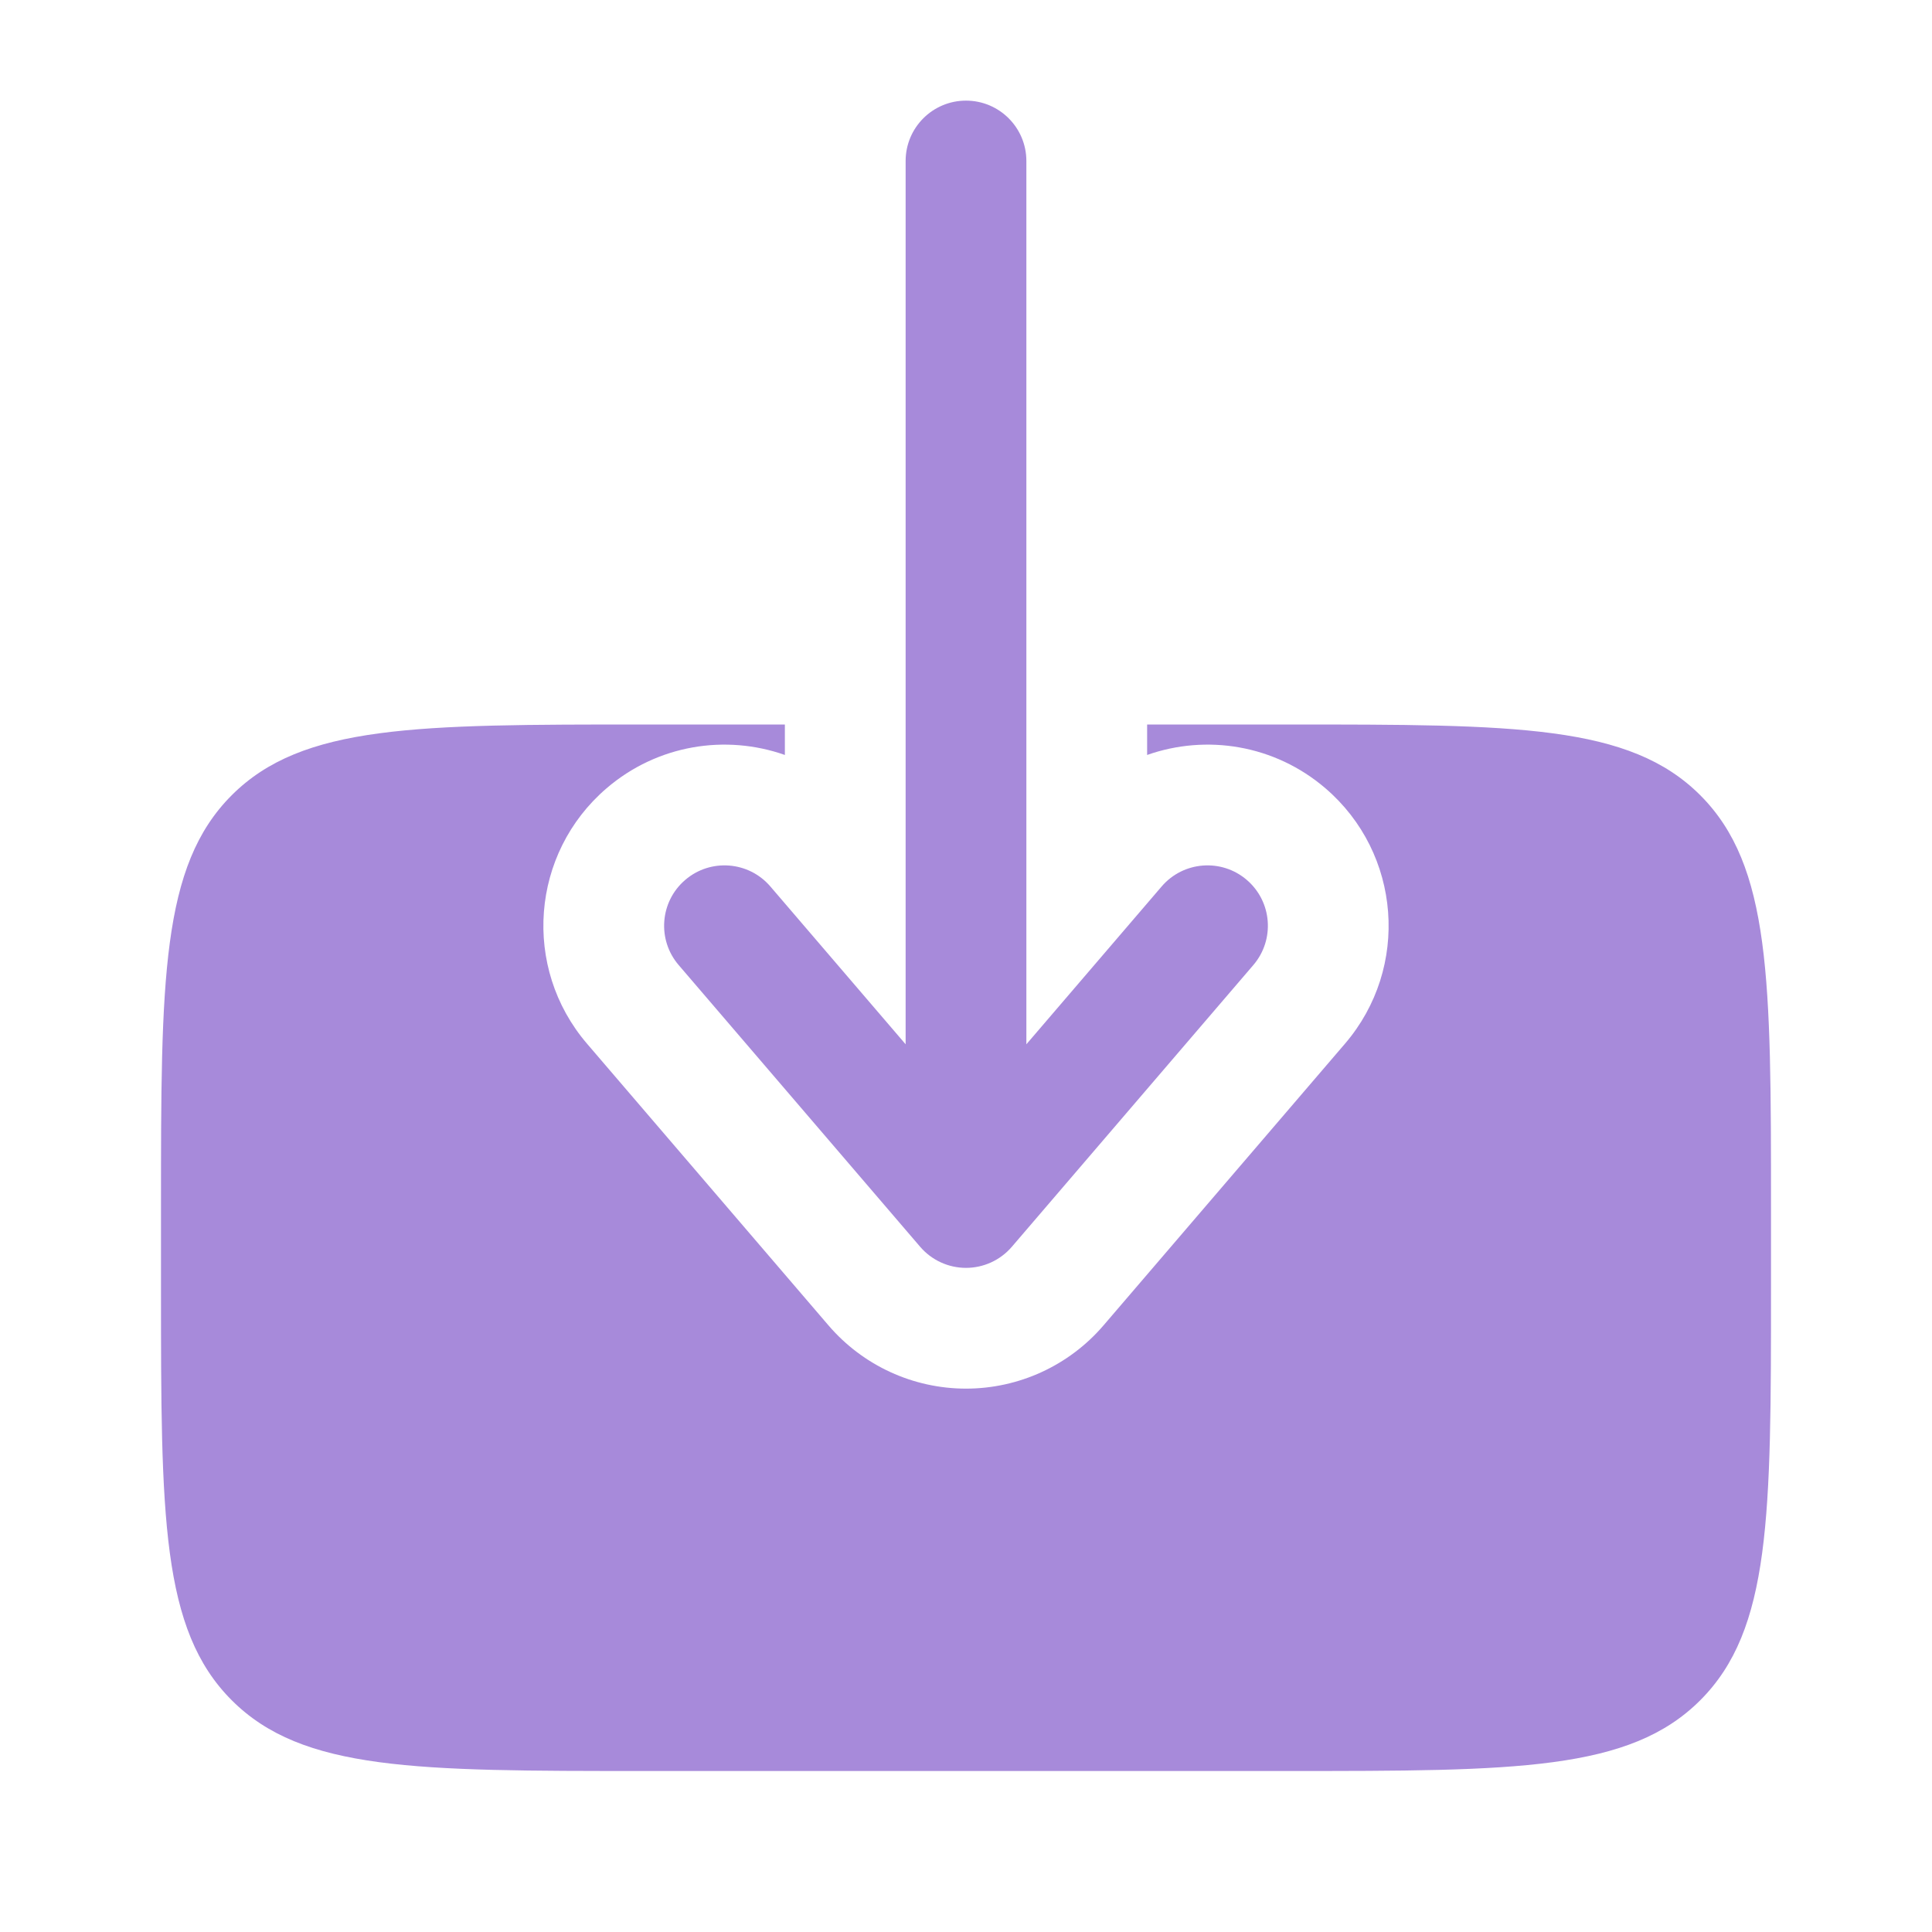
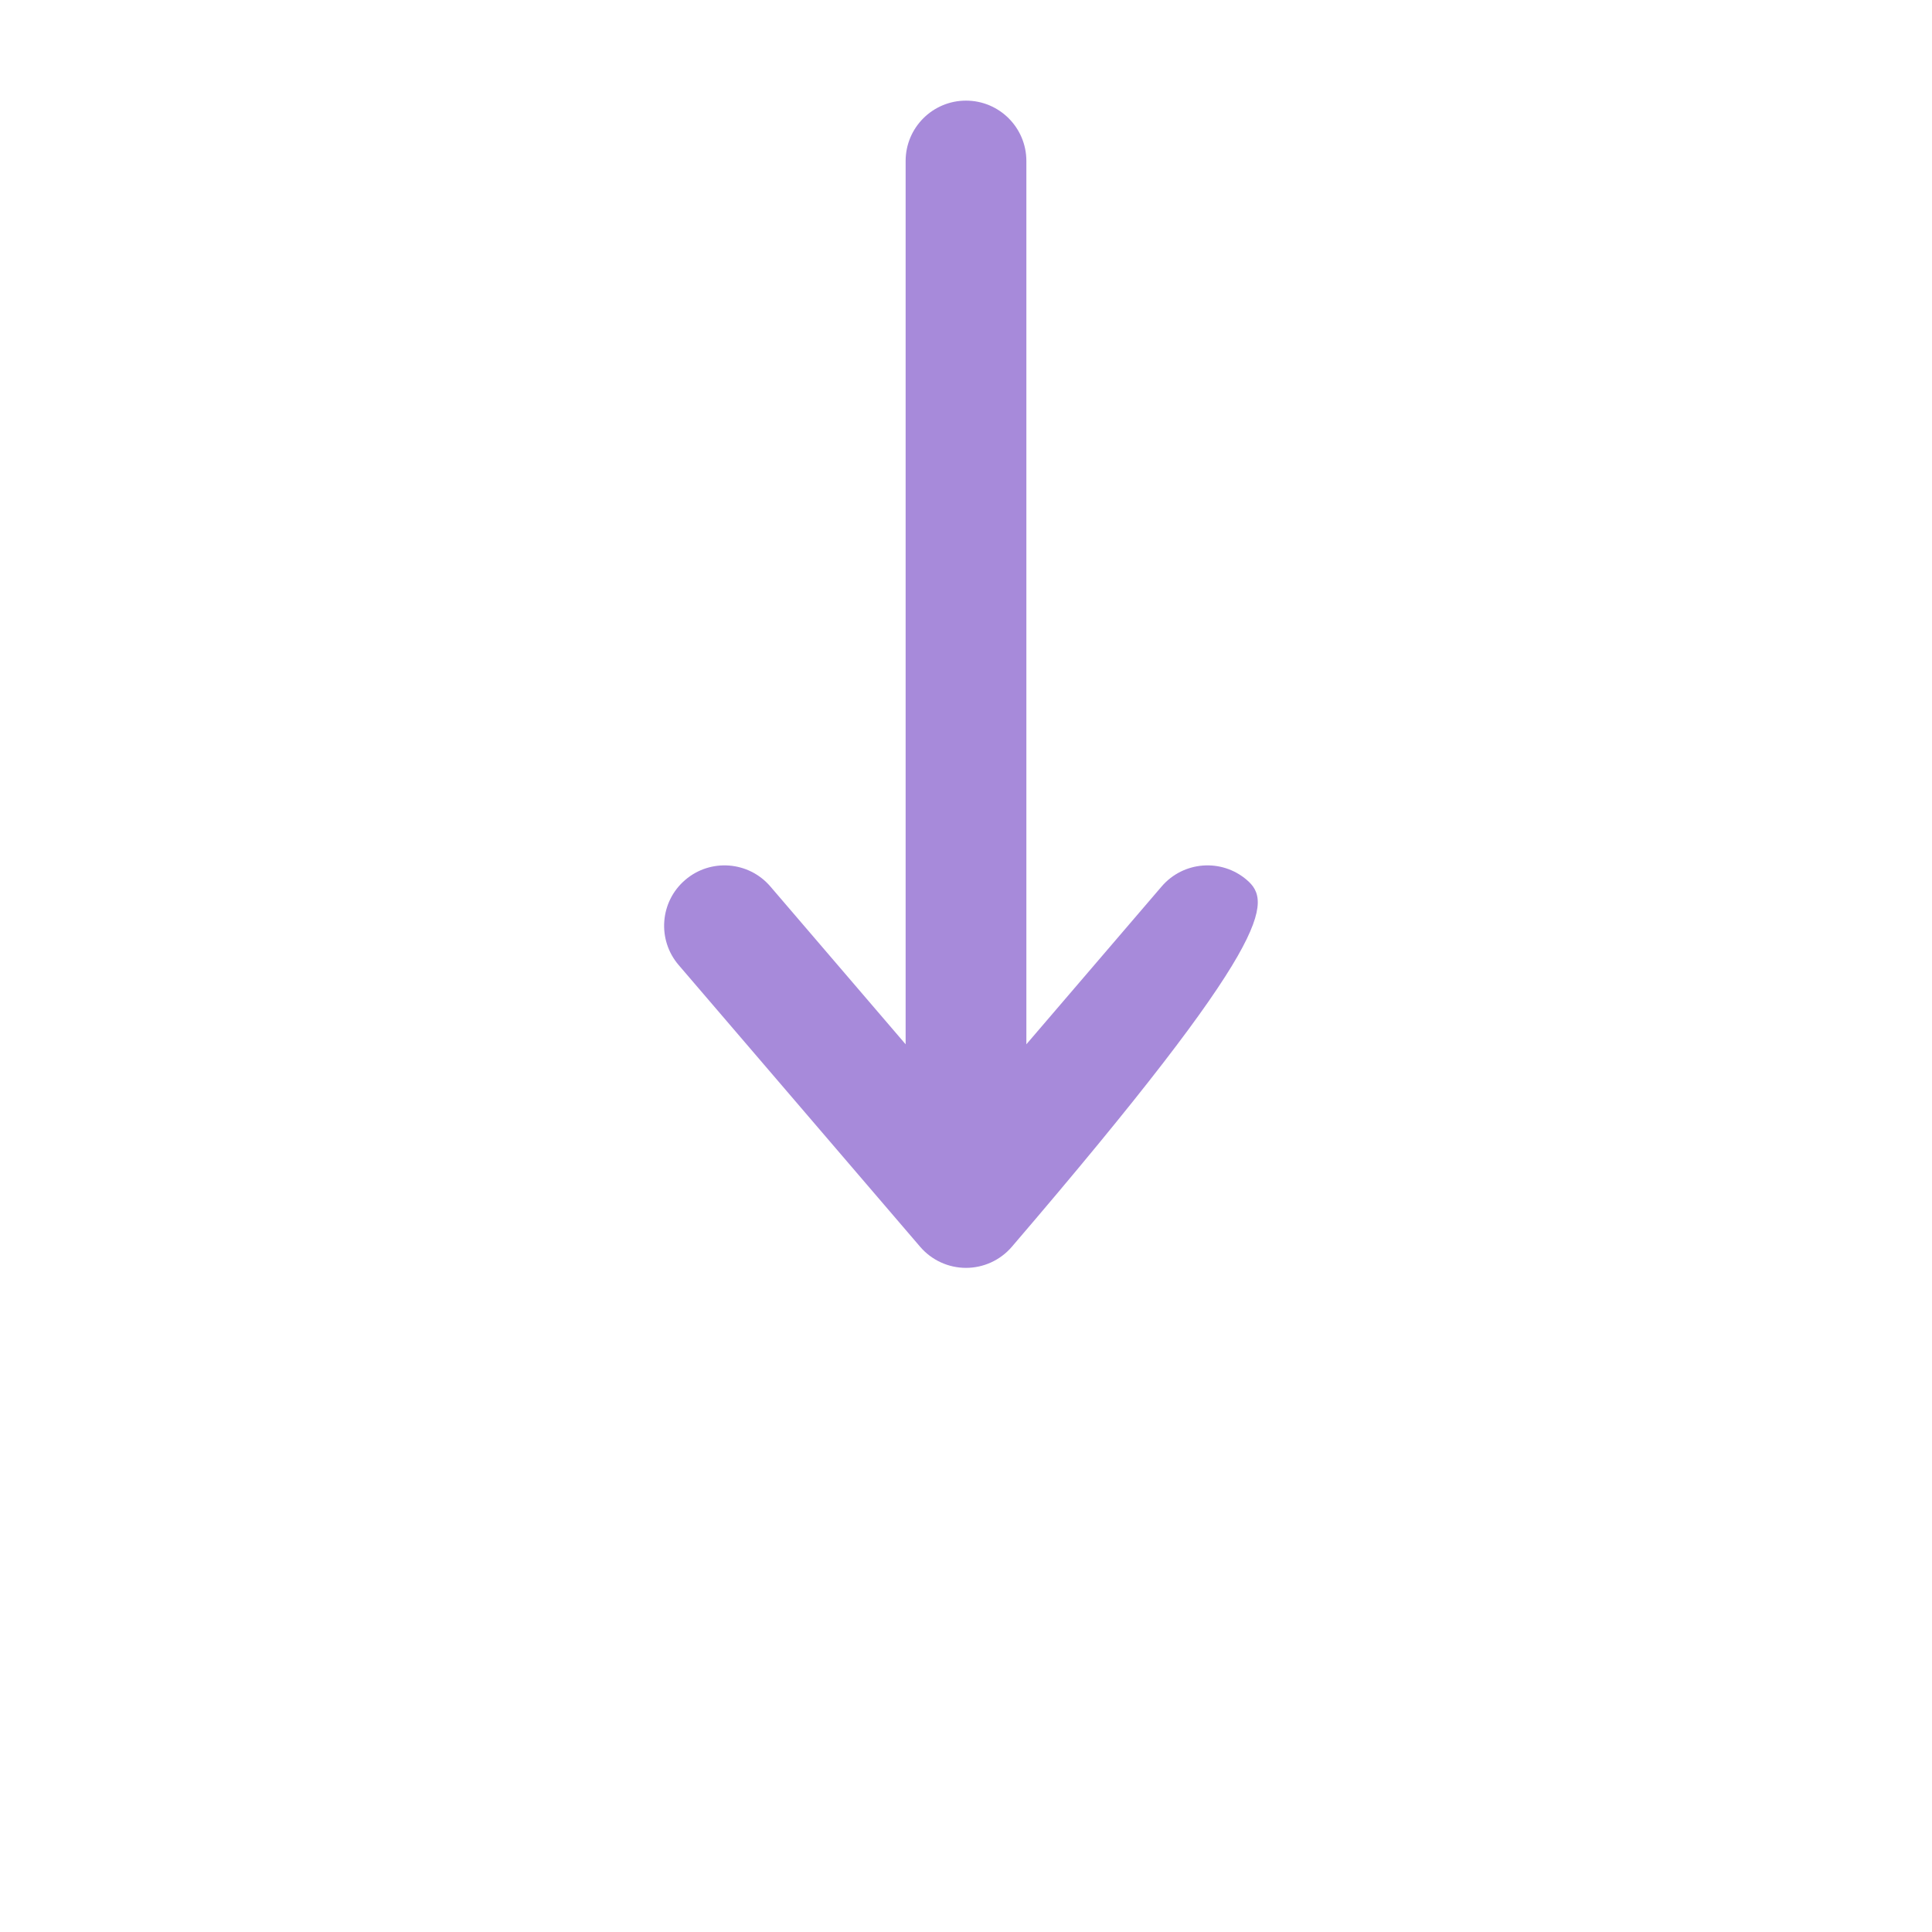
<svg xmlns="http://www.w3.org/2000/svg" width="81" height="81" viewBox="0 0 81 81" fill="none">
-   <path fill-rule="evenodd" clip-rule="evenodd" d="M40.5 4.219C39.102 4.219 37.969 5.352 37.969 6.75V43.782L32.297 37.165C31.387 36.104 29.789 35.981 28.728 36.891C27.666 37.8 27.543 39.398 28.453 40.46L38.578 52.272C39.059 52.833 39.761 53.156 40.5 53.156C41.239 53.156 41.941 52.833 42.422 52.272L52.547 40.46C53.457 39.398 53.334 37.8 52.272 36.891C51.211 35.981 49.613 36.104 48.703 37.165L43.031 43.782V6.75C43.031 5.352 41.898 4.219 40.5 4.219Z" fill="#A78ADA" />
-   <path d="M48.094 30.375V31.652C50.57 30.779 53.43 31.216 55.567 33.047C58.751 35.776 59.12 40.57 56.391 43.755L46.266 55.567C44.823 57.25 42.717 58.219 40.5 58.219C38.283 58.219 36.177 57.25 34.734 55.567L24.609 43.755C21.88 40.57 22.249 35.776 25.433 33.047C27.569 31.216 30.43 30.779 32.906 31.652V30.375H27C17.454 30.375 12.681 30.375 9.716 33.34C6.75 36.306 6.75 41.079 6.75 50.625V54C6.75 63.546 6.75 68.319 9.716 71.284C12.681 74.25 17.454 74.25 27 74.25H54C63.546 74.25 68.319 74.25 71.284 71.284C74.25 68.319 74.25 63.546 74.25 54V50.625C74.25 41.079 74.25 36.306 71.284 33.34C68.319 30.375 63.546 30.375 54 30.375H48.094Z" fill="#A78ADA" />
+   <path fill-rule="evenodd" clip-rule="evenodd" d="M40.5 4.219C39.102 4.219 37.969 5.352 37.969 6.75V43.782L32.297 37.165C31.387 36.104 29.789 35.981 28.728 36.891C27.666 37.8 27.543 39.398 28.453 40.46L38.578 52.272C39.059 52.833 39.761 53.156 40.5 53.156C41.239 53.156 41.941 52.833 42.422 52.272C53.457 39.398 53.334 37.8 52.272 36.891C51.211 35.981 49.613 36.104 48.703 37.165L43.031 43.782V6.75C43.031 5.352 41.898 4.219 40.5 4.219Z" fill="#A78ADA" />
</svg>